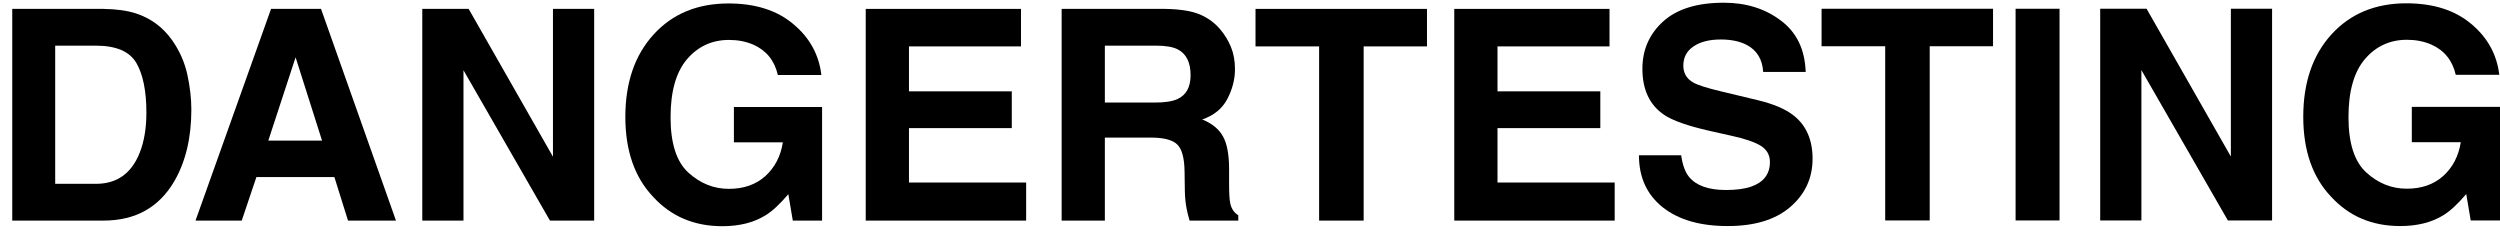
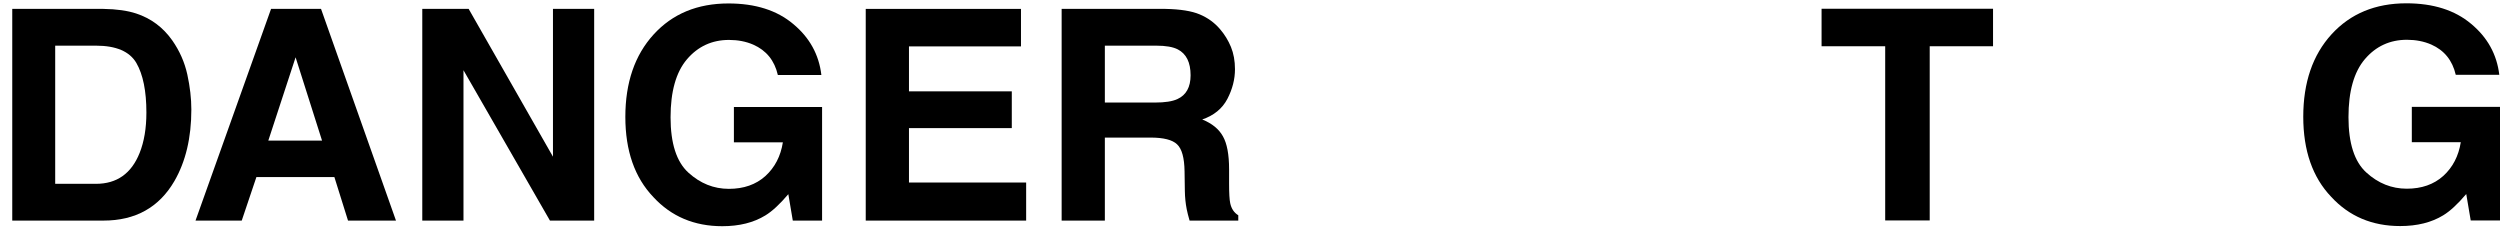
<svg xmlns="http://www.w3.org/2000/svg" width="102" height="10" viewBox="0 0 102 10" fill="none">
  <path d="M4.221 9H0.5V0.363H4.221C4.756 0.371 5.201 0.434 5.557 0.551C6.162 0.75 6.652 1.115 7.027 1.646C7.328 2.076 7.533 2.541 7.643 3.041C7.752 3.541 7.807 4.018 7.807 4.471C7.807 5.619 7.576 6.592 7.115 7.389C6.49 8.463 5.525 9 4.221 9ZM5.562 2.566C5.285 2.098 4.736 1.863 3.916 1.863H2.252V7.5H3.916C4.768 7.5 5.361 7.08 5.697 6.24C5.881 5.779 5.973 5.23 5.973 4.594C5.973 3.715 5.836 3.039 5.562 2.566Z" fill="black" />
-   <path d="M13.643 7.225H10.461L9.863 9H7.977L11.059 0.363H13.098L16.156 9H14.199L13.643 7.225ZM13.139 5.736L12.06 2.338L10.947 5.736H13.139Z" fill="black" />
+   <path d="M13.643 7.225H10.461L9.863 9H7.977L11.059 0.363H13.098L16.156 9H14.199L13.643 7.225ZM13.139 5.736L12.06 2.338L10.947 5.736Z" fill="black" />
  <path d="M24.242 9H22.438L18.91 2.865V9H17.229V0.363H19.121L22.561 6.393V0.363H24.242V9Z" fill="black" />
  <path d="M31.227 8.789C30.75 9.082 30.164 9.229 29.469 9.229C28.324 9.229 27.387 8.832 26.656 8.039C25.895 7.242 25.514 6.152 25.514 4.77C25.514 3.371 25.898 2.25 26.668 1.406C27.438 0.562 28.455 0.141 29.721 0.141C30.818 0.141 31.699 0.42 32.363 0.979C33.031 1.533 33.414 2.227 33.512 3.059H31.736C31.6 2.469 31.266 2.057 30.734 1.822C30.438 1.693 30.107 1.629 29.744 1.629C29.049 1.629 28.477 1.893 28.027 2.42C27.582 2.943 27.359 3.732 27.359 4.787C27.359 5.85 27.602 6.602 28.086 7.043C28.57 7.484 29.121 7.705 29.738 7.705C30.344 7.705 30.84 7.531 31.227 7.184C31.613 6.832 31.852 6.373 31.941 5.807H29.943V4.365H33.541V9H32.346L32.164 7.922C31.816 8.332 31.504 8.621 31.227 8.789Z" fill="black" />
  <path d="M41.281 5.227H37.086V7.447H41.867V9H35.322V0.363H41.656V1.893H37.086V3.727H41.281V5.227Z" fill="black" />
  <path d="M46.941 5.613H45.078V9H43.315V0.363H47.551C48.156 0.375 48.621 0.449 48.945 0.586C49.273 0.723 49.551 0.924 49.777 1.189C49.965 1.408 50.113 1.65 50.223 1.916C50.332 2.182 50.387 2.484 50.387 2.824C50.387 3.234 50.283 3.639 50.076 4.037C49.869 4.432 49.527 4.711 49.051 4.875C49.449 5.035 49.73 5.264 49.895 5.561C50.062 5.854 50.147 6.303 50.147 6.908V7.488C50.147 7.883 50.162 8.15 50.193 8.291C50.24 8.514 50.35 8.678 50.522 8.783V9H48.535C48.48 8.809 48.441 8.654 48.418 8.537C48.371 8.295 48.346 8.047 48.342 7.793L48.33 6.99C48.322 6.439 48.221 6.072 48.025 5.889C47.834 5.705 47.473 5.613 46.941 5.613ZM48.037 4.043C48.397 3.879 48.576 3.555 48.576 3.07C48.576 2.547 48.402 2.195 48.055 2.016C47.859 1.914 47.566 1.863 47.176 1.863H45.078V4.184H47.123C47.529 4.184 47.834 4.137 48.037 4.043Z" fill="black" />
-   <path d="M58.221 0.363V1.893H55.637V9H53.82V1.893H51.225V0.363H58.221Z" fill="black" />
-   <path d="M65.293 5.227H61.098V7.447H65.879V9H59.334V0.363H65.668V1.893H61.098V3.727H65.293V5.227Z" fill="black" />
-   <path d="M70.42 7.752C70.846 7.752 71.191 7.705 71.457 7.611C71.961 7.432 72.213 7.098 72.213 6.609C72.213 6.324 72.088 6.104 71.838 5.947C71.588 5.795 71.195 5.66 70.66 5.543L69.746 5.338C68.848 5.135 68.227 4.914 67.883 4.676C67.301 4.277 67.01 3.654 67.01 2.807C67.01 2.033 67.291 1.391 67.853 0.879C68.416 0.367 69.242 0.111 70.332 0.111C71.242 0.111 72.018 0.354 72.658 0.838C73.303 1.318 73.641 2.018 73.672 2.936H71.938C71.906 2.416 71.68 2.047 71.258 1.828C70.977 1.684 70.627 1.611 70.209 1.611C69.744 1.611 69.373 1.705 69.096 1.893C68.818 2.08 68.68 2.342 68.68 2.678C68.68 2.986 68.816 3.217 69.09 3.369C69.266 3.471 69.641 3.59 70.215 3.727L71.703 4.084C72.356 4.24 72.848 4.449 73.18 4.711C73.695 5.117 73.953 5.705 73.953 6.475C73.953 7.264 73.65 7.92 73.045 8.443C72.443 8.963 71.592 9.223 70.49 9.223C69.365 9.223 68.481 8.967 67.836 8.455C67.191 7.939 66.869 7.232 66.869 6.334H68.592C68.647 6.729 68.754 7.023 68.914 7.219C69.207 7.574 69.709 7.752 70.42 7.752Z" fill="black" />
  <path d="M81.316 0.357V1.887H78.732V8.994H76.916V1.887H74.32V0.357H81.316Z" fill="black" />
-   <path d="M82.236 0.357H84.029V8.994H82.236V0.357Z" fill="black" />
-   <path d="M92.701 8.994H90.897L87.369 2.859V8.994H85.688V0.357H87.58L91.019 6.387V0.357H92.701V8.994Z" fill="black" />
  <path d="M99.686 8.783C99.209 9.076 98.623 9.223 97.928 9.223C96.783 9.223 95.846 8.826 95.115 8.033C94.353 7.236 93.973 6.146 93.973 4.764C93.973 3.365 94.357 2.244 95.127 1.4C95.897 0.557 96.914 0.135 98.18 0.135C99.277 0.135 100.158 0.414 100.822 0.973C101.49 1.527 101.873 2.221 101.971 3.053H100.195C100.059 2.463 99.725 2.051 99.193 1.816C98.897 1.688 98.566 1.623 98.203 1.623C97.508 1.623 96.936 1.887 96.486 2.414C96.041 2.938 95.818 3.727 95.818 4.781C95.818 5.844 96.061 6.596 96.545 7.037C97.029 7.479 97.58 7.699 98.197 7.699C98.803 7.699 99.299 7.525 99.686 7.178C100.072 6.826 100.311 6.367 100.4 5.801H98.402V4.359H102V8.994H100.805L100.623 7.916C100.275 8.326 99.963 8.615 99.686 8.783Z" fill="black" />
</svg>